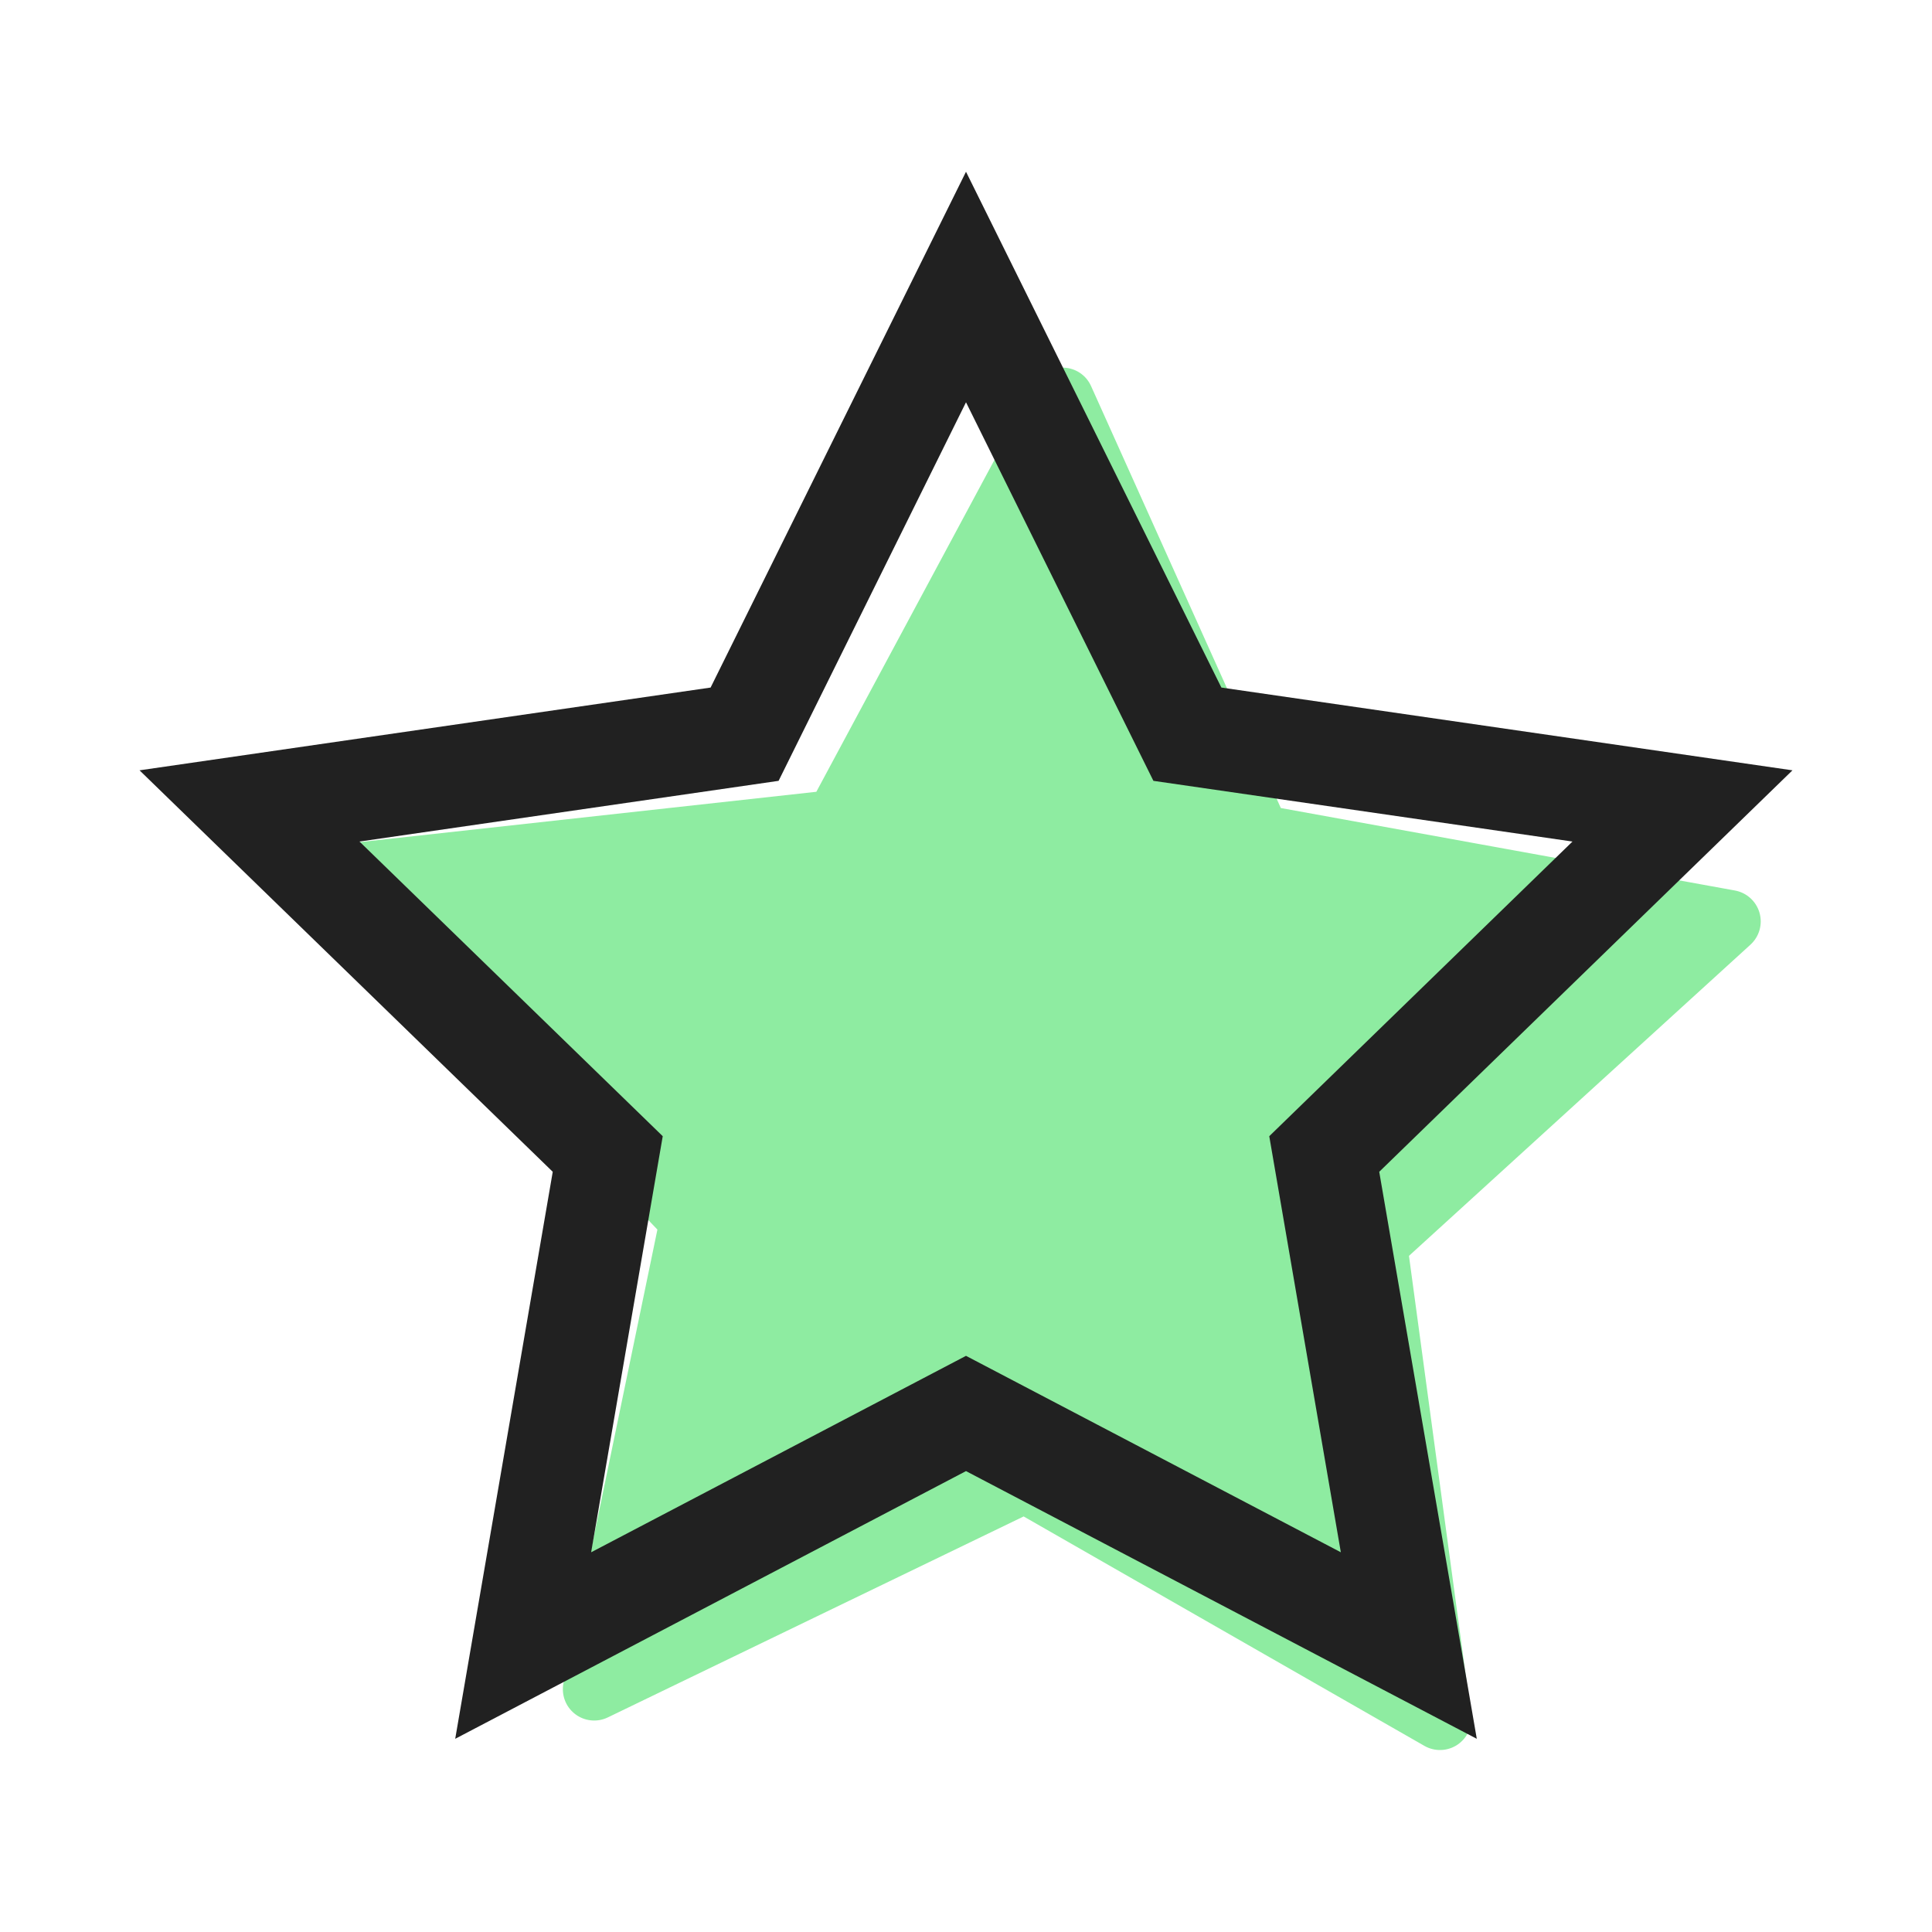
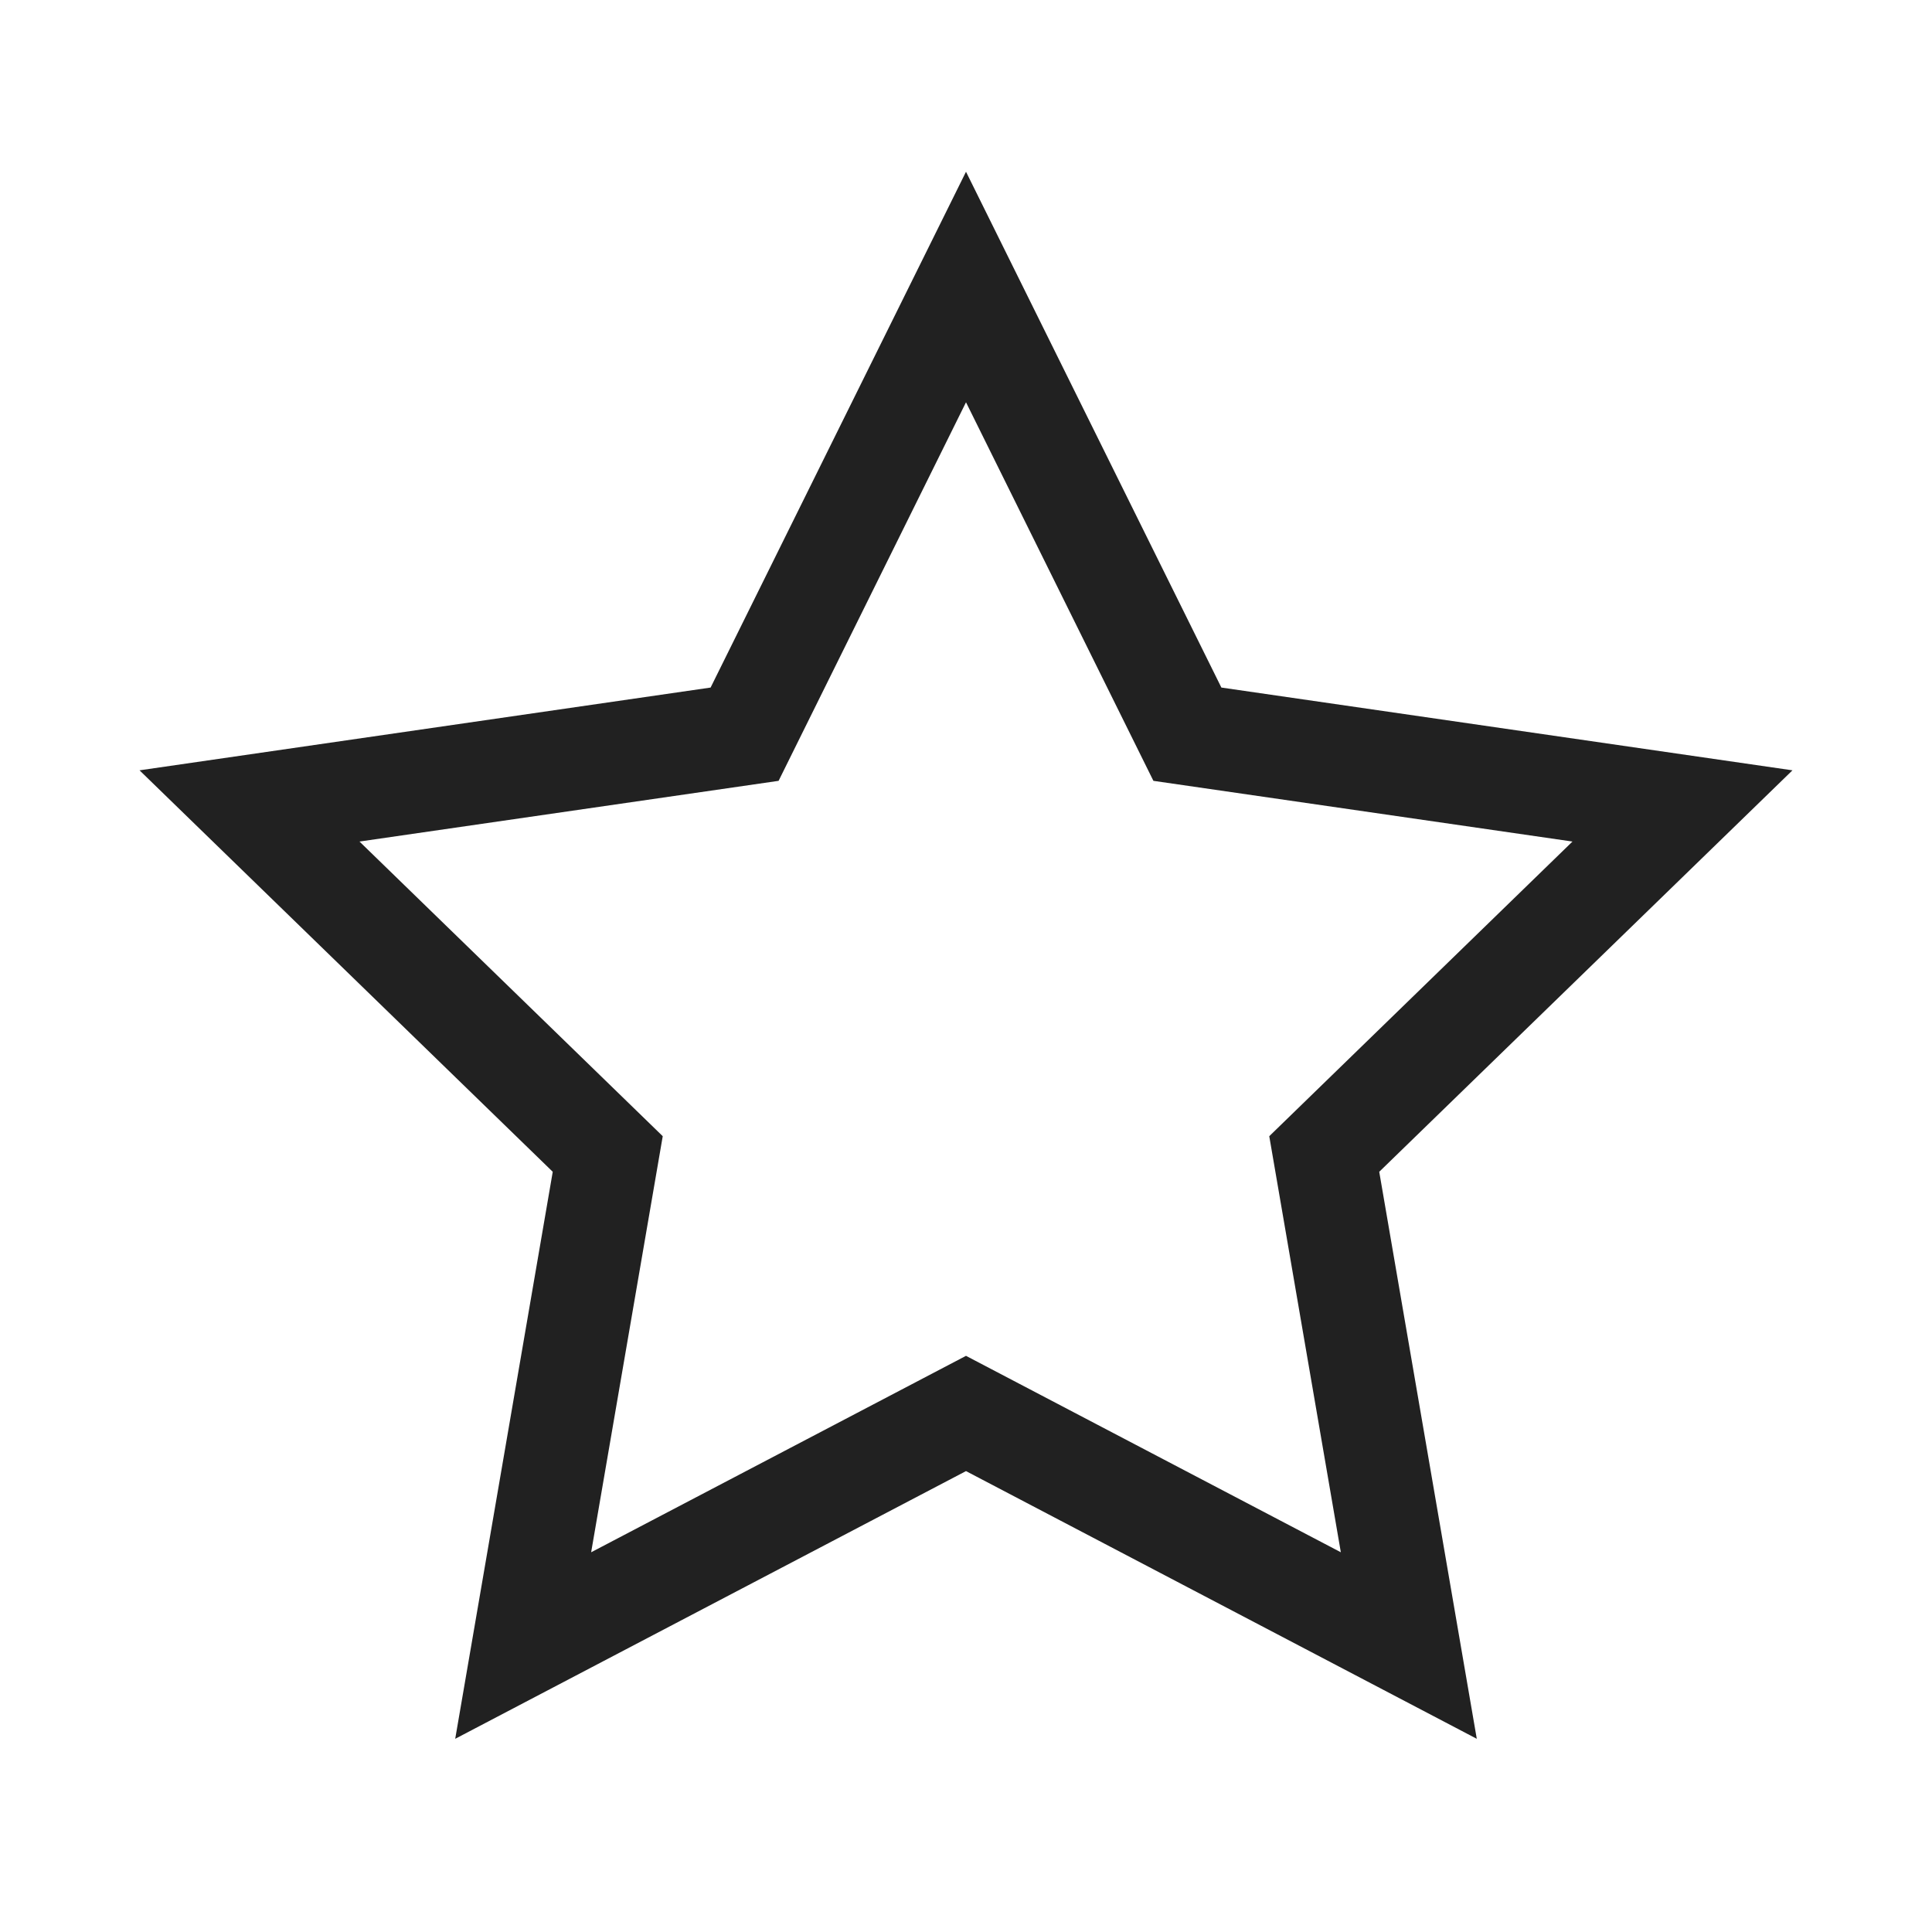
<svg xmlns="http://www.w3.org/2000/svg" width="180px" height="180px" viewBox="0 0 180 180" version="1.1">
  <title>Star</title>
  <g id="Star" stroke="none" stroke-width="1" fill="none" fill-rule="evenodd">
    <g id="star" transform="translate(13, 16)" fill-rule="nonzero">
-       <path d="M86.489,19.849 L105.526,58.512 L148.079,64.715 C149.181,64.879 150.095,65.652 150.438,66.71 C150.781,67.769 150.494,68.93 149.698,69.708 L118.914,99.794 L126.184,142.287 C126.375,143.383 125.926,144.492 125.026,145.147 C124.126,145.802 122.932,145.889 121.947,145.371 L83.883,125.31 L45.821,145.373 C44.836,145.893 43.641,145.808 42.741,145.153 C41.84,144.498 41.391,143.389 41.583,142.293 L48.85,99.791 L18.055,69.702 C17.258,68.924 16.971,67.763 17.315,66.705 C17.658,65.646 18.571,64.873 19.673,64.709 L62.225,58.51 L81.268,19.849 C81.753,18.849 82.767,18.214 83.878,18.214 C84.99,18.214 86.004,18.849 86.489,19.849 Z" id="Path" fill="#8EECA1" transform="translate(83.876, 81.963) rotate(2) translate(-83.876, -81.963) " />
      <path d="M100.793,48.058 L77,0 L53.205,48.058 L0,55.769 L38.498,93.173 L29.411,146 L77,121.059 L124.589,146 L115.5,93.173 L154,55.769 L100.793,48.058 Z M59.54,56.749 L77,21.479 L94.46,56.749 L133.504,62.405 L105.254,89.857 L111.922,128.621 L77,110.32 L42.076,128.621 L48.746,89.857 L20.493,62.405 L59.54,56.749 Z" id="Path" fill="#212121" />
    </g>
  </g>
</svg>